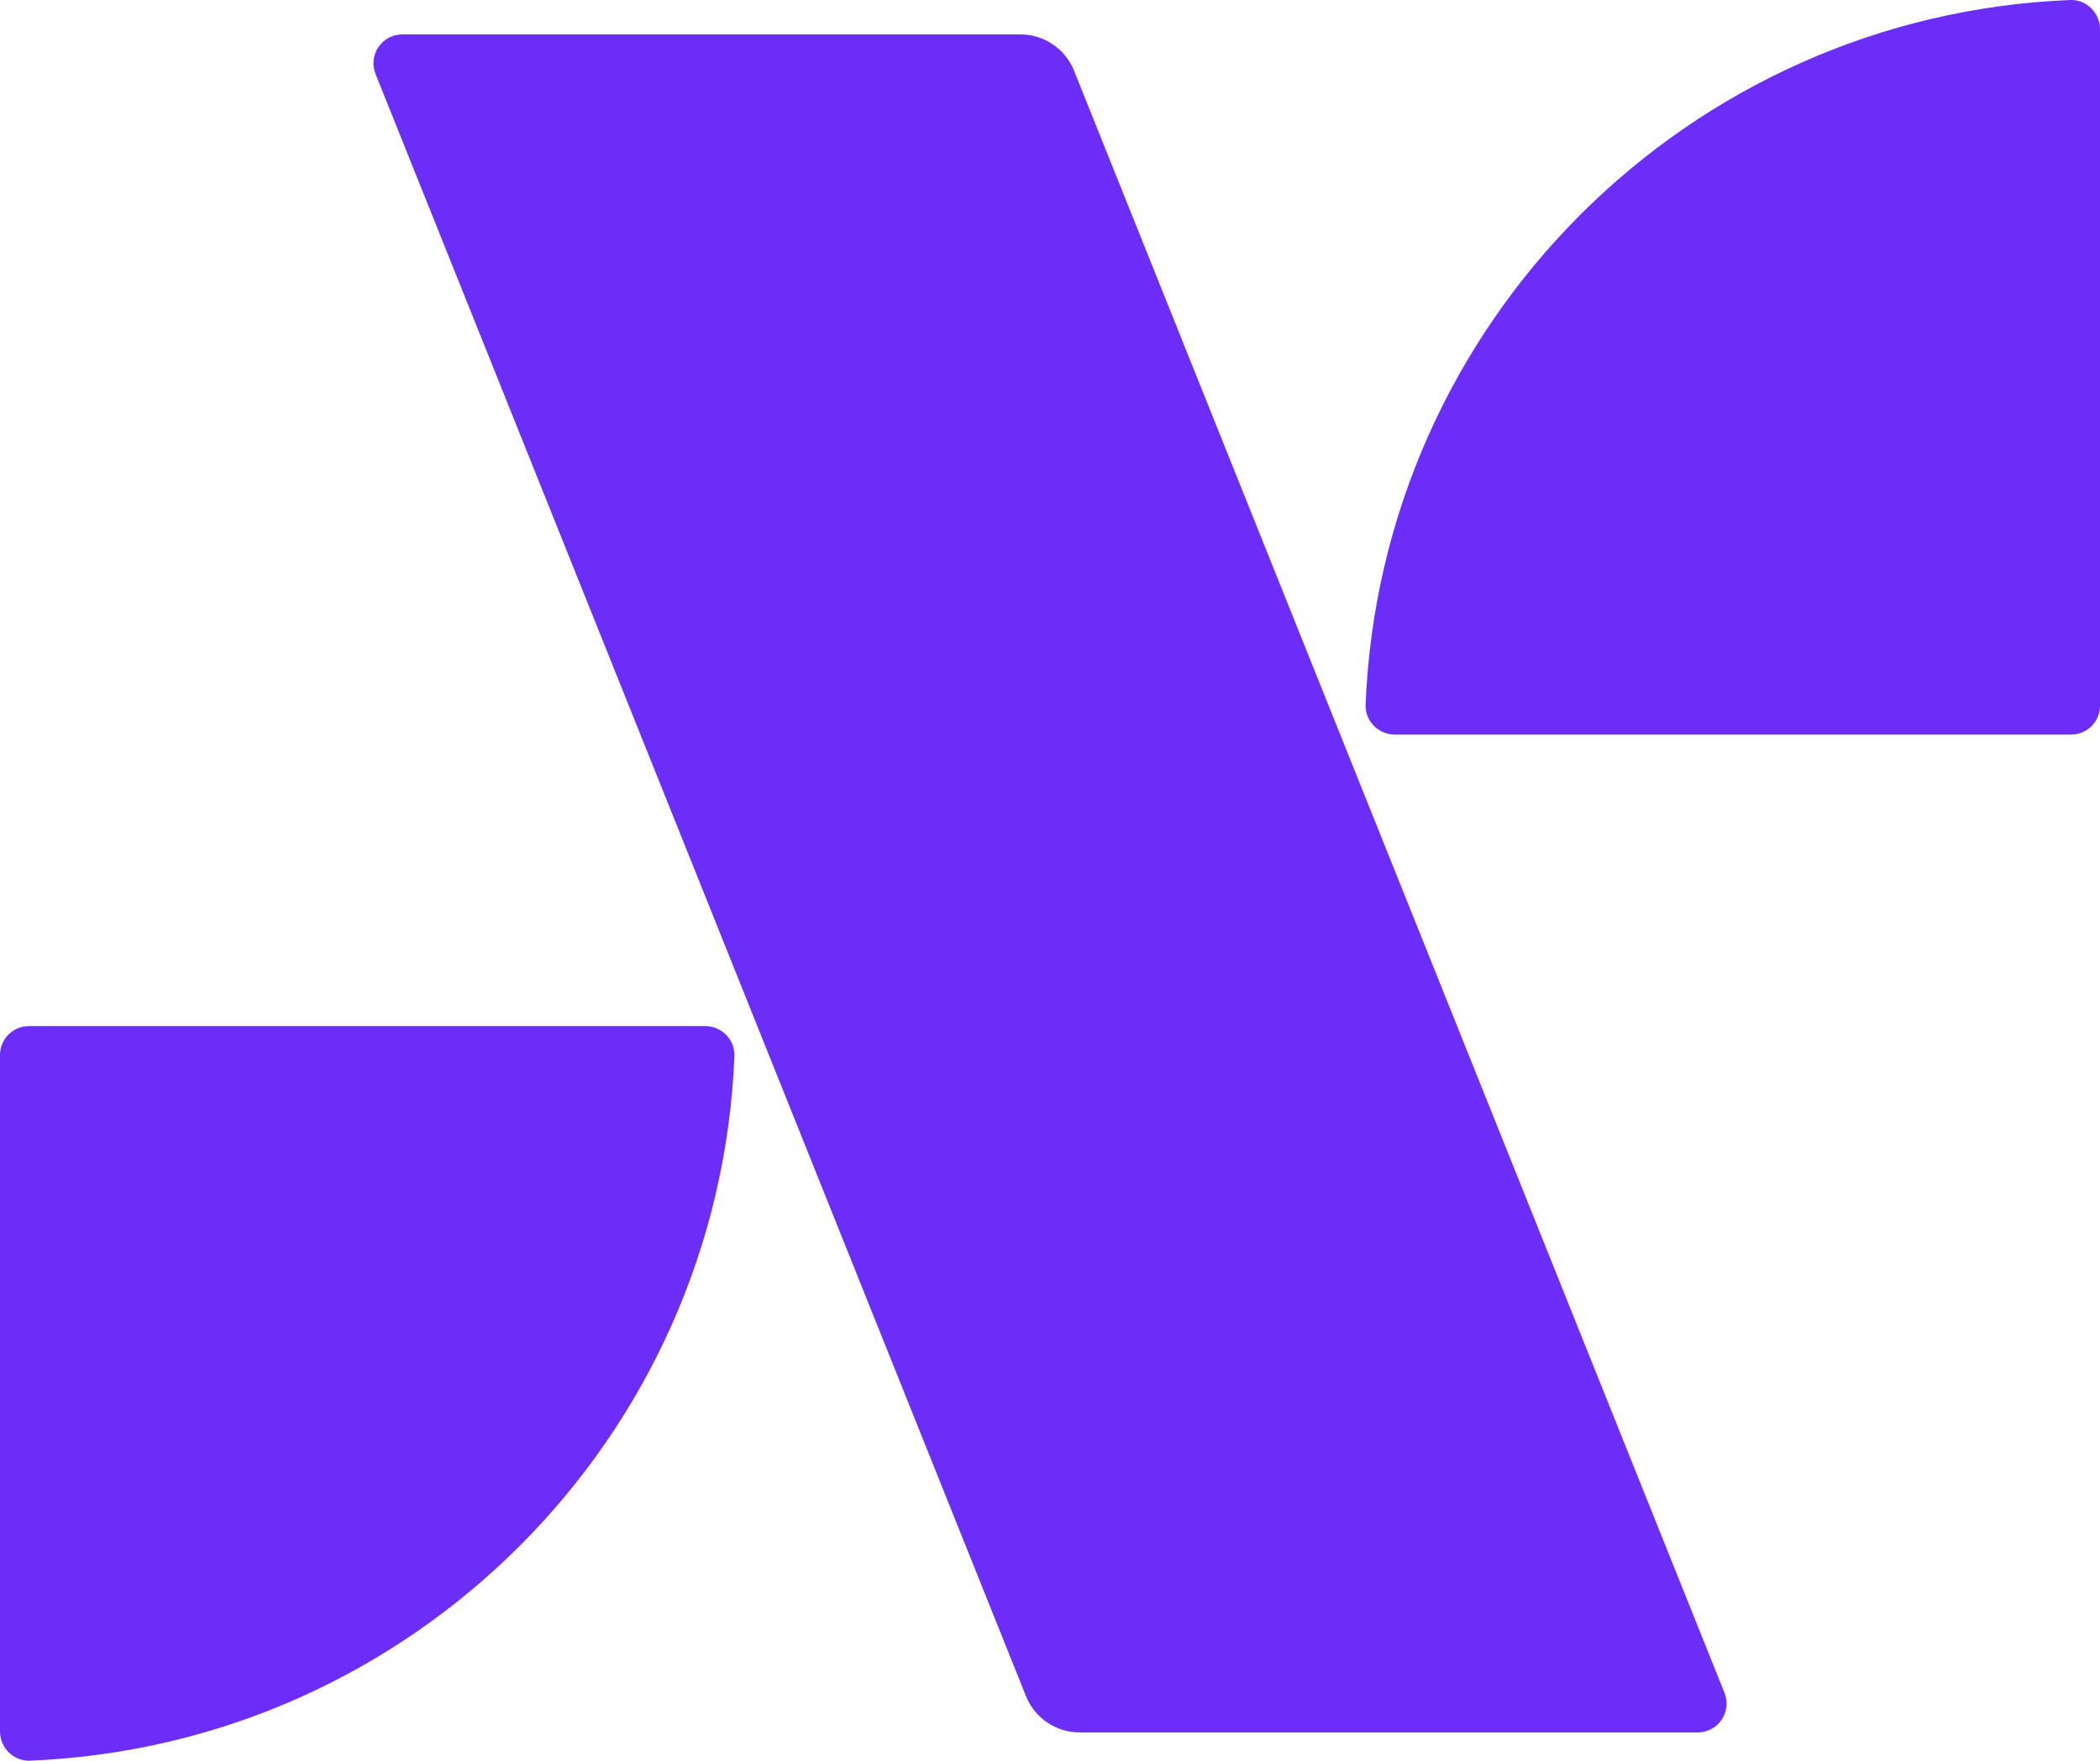
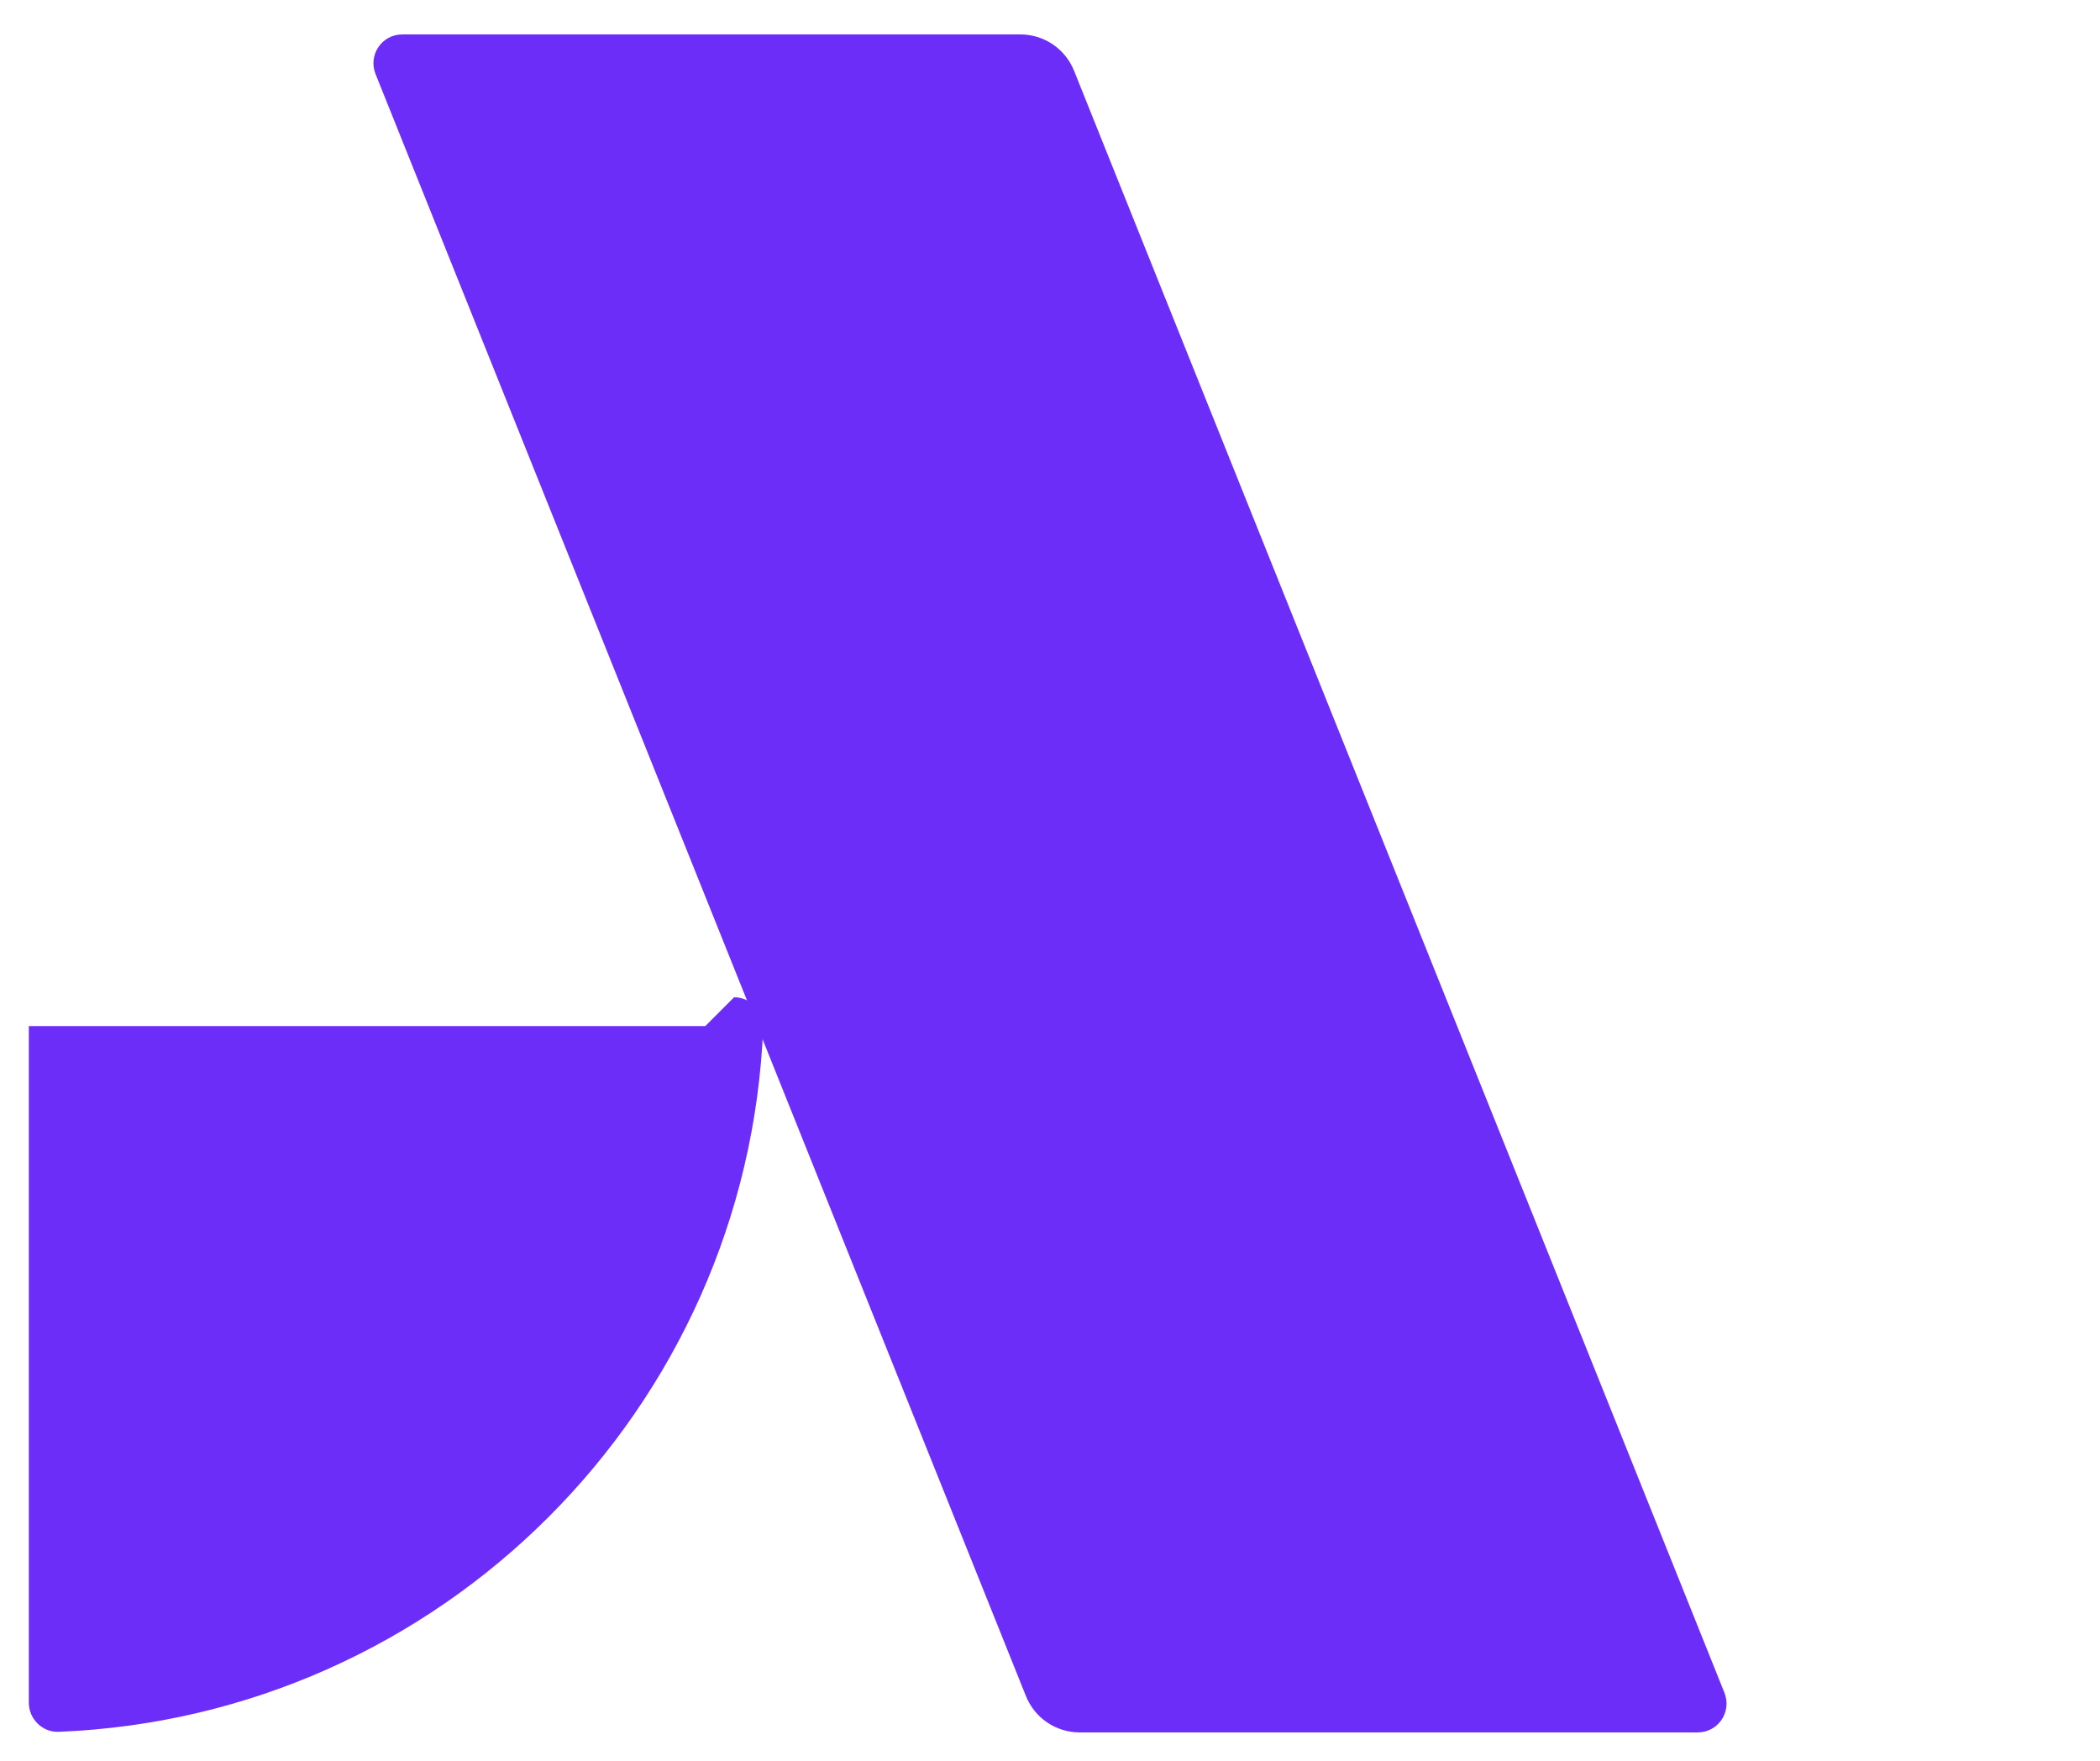
<svg xmlns="http://www.w3.org/2000/svg" version="1.1" width="71.4" height="59.85">
  <svg id="SvgjsSvg1128" data-name="Calque 1" viewBox="0 0 71.4 59.85">
    <defs>
      <style>
      .cls-1 {
        fill: #6d2df8;
      }
    </style>
    </defs>
-     <path class="cls-1" d="M70.39,0c-13,.52-23.44,10.96-23.96,23.96-.02.55.44,1.01.99,1.01h23c.54,0,.98-.44.98-.98V.99c0-.55-.46-1.01-1.01-.99Z" />
-     <path class="cls-1" d="M23.98,34.88H.98c-.54,0-.98.44-.98.98v23c0,.55.46,1.01,1.01.99,13-.52,23.44-10.96,23.96-23.96.02-.55-.44-1.01-.99-1.01Z" />
+     <path class="cls-1" d="M23.98,34.88H.98v23c0,.55.46,1.01,1.01.99,13-.52,23.44-10.96,23.96-23.96.02-.55-.44-1.01-.99-1.01Z" />
    <path class="cls-1" d="M36.52,2.41c-.3-.75-1.02-1.24-1.83-1.24H13.68c-.7,0-1.17.7-.91,1.35l22.11,55.13c.3.75,1.02,1.24,1.83,1.24h21.01c.7,0,1.17-.7.91-1.35L36.52,2.41Z" />
  </svg>
  <style>@media (prefers-color-scheme: light) { :root { filter: none; } }
@media (prefers-color-scheme: dark) { :root { filter: none; } }
</style>
</svg>